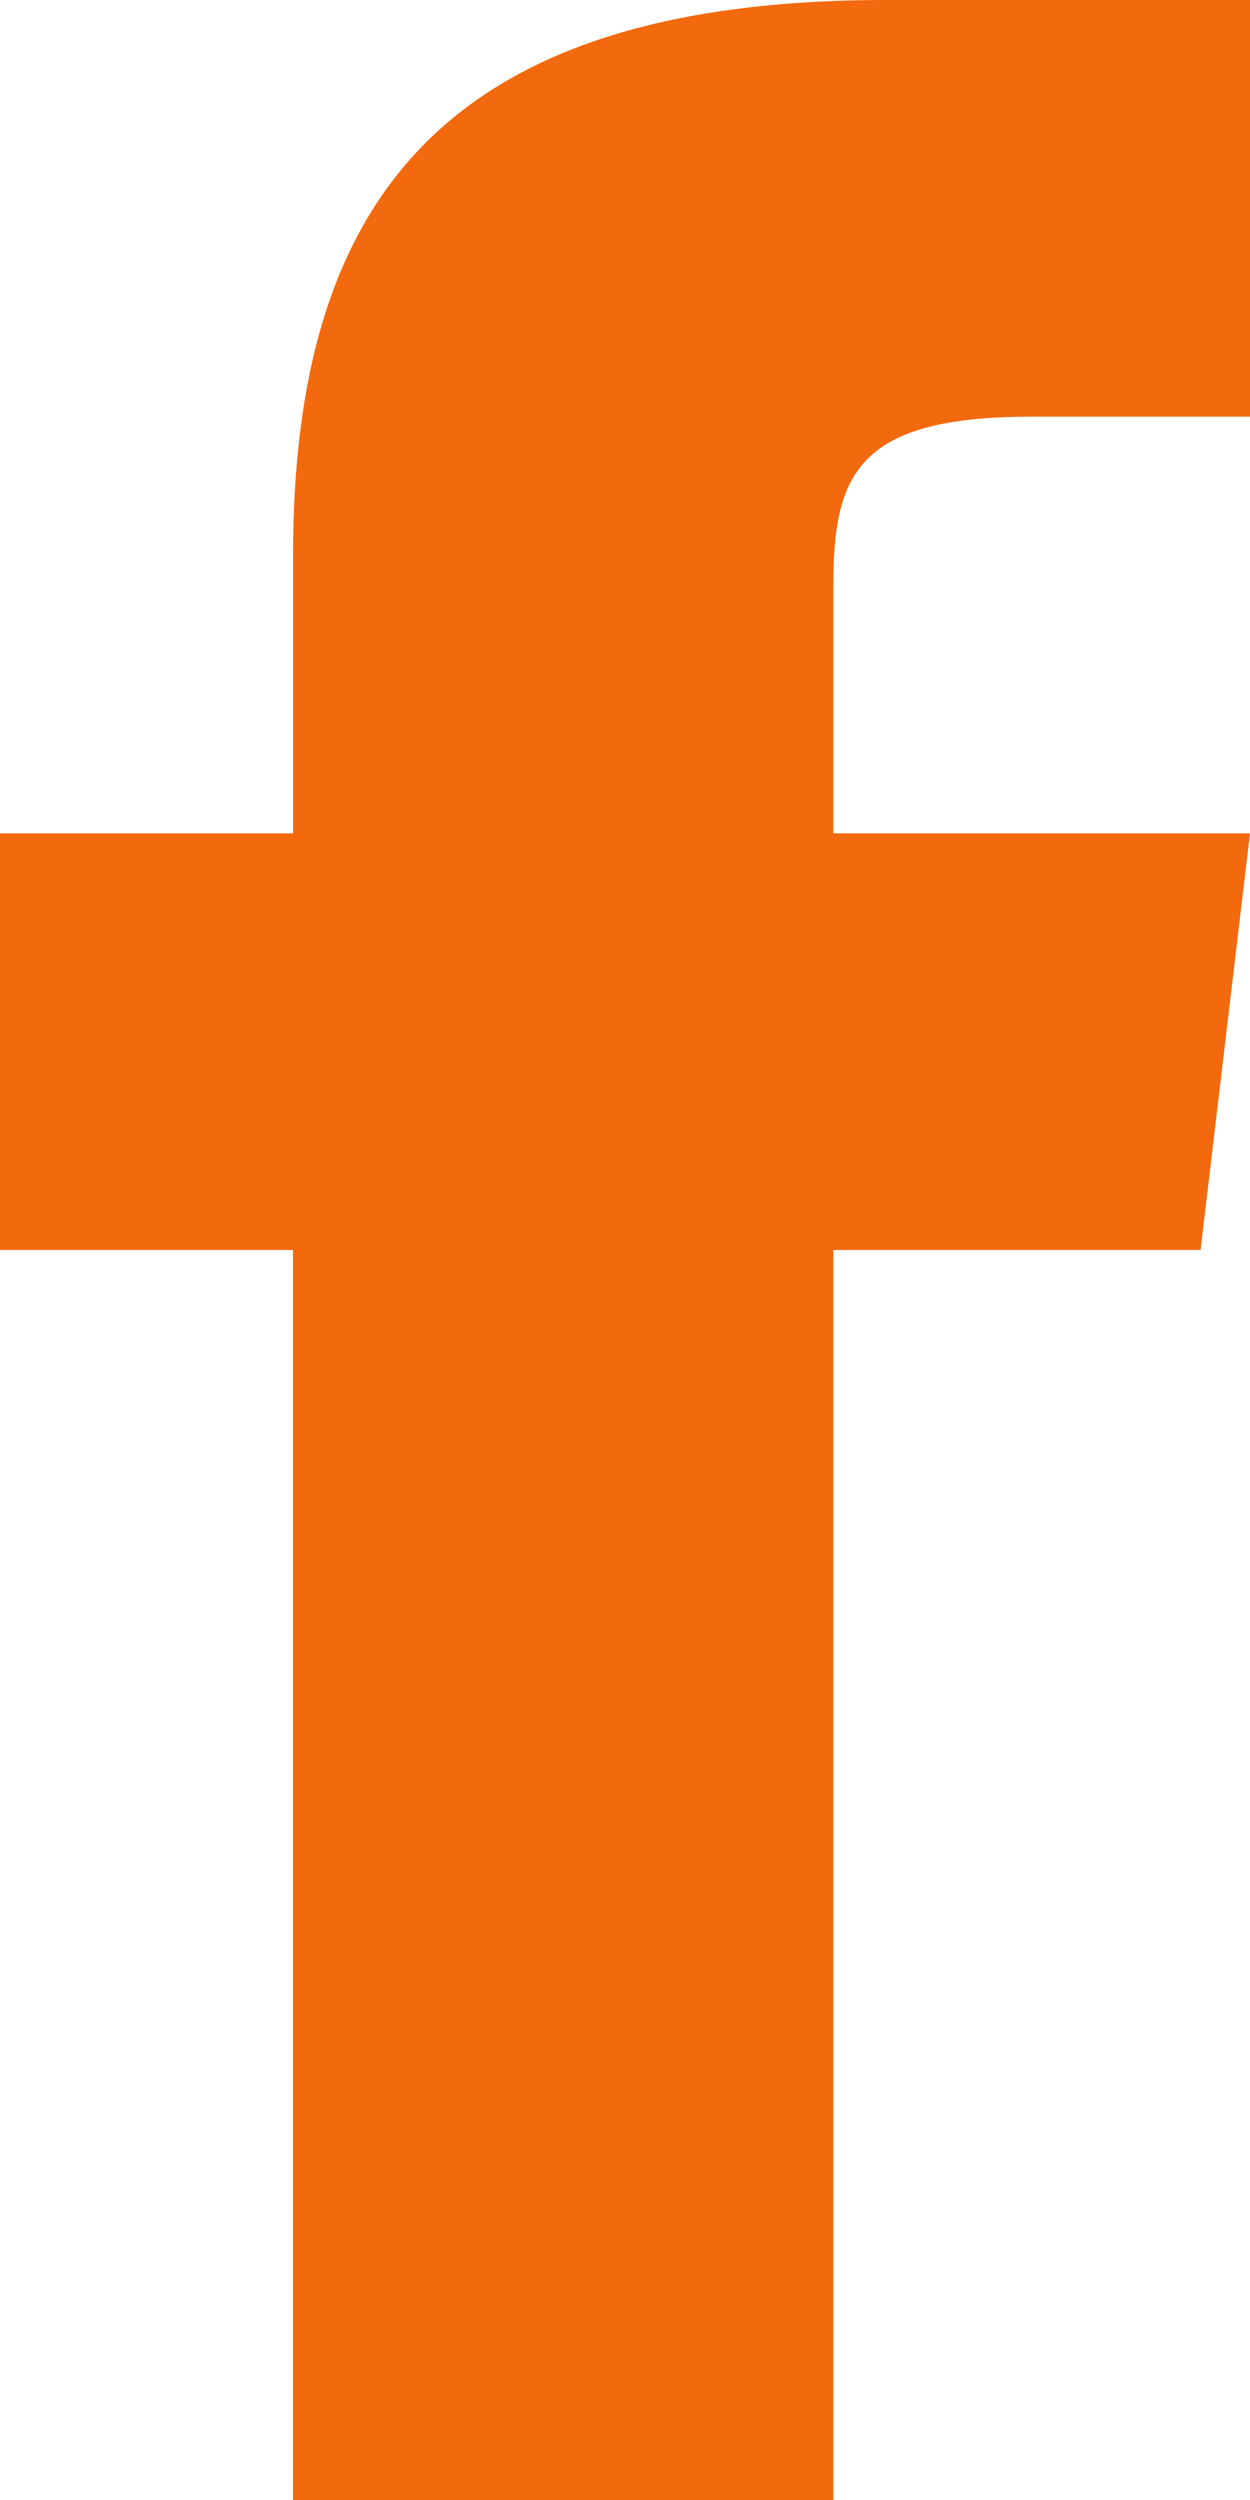
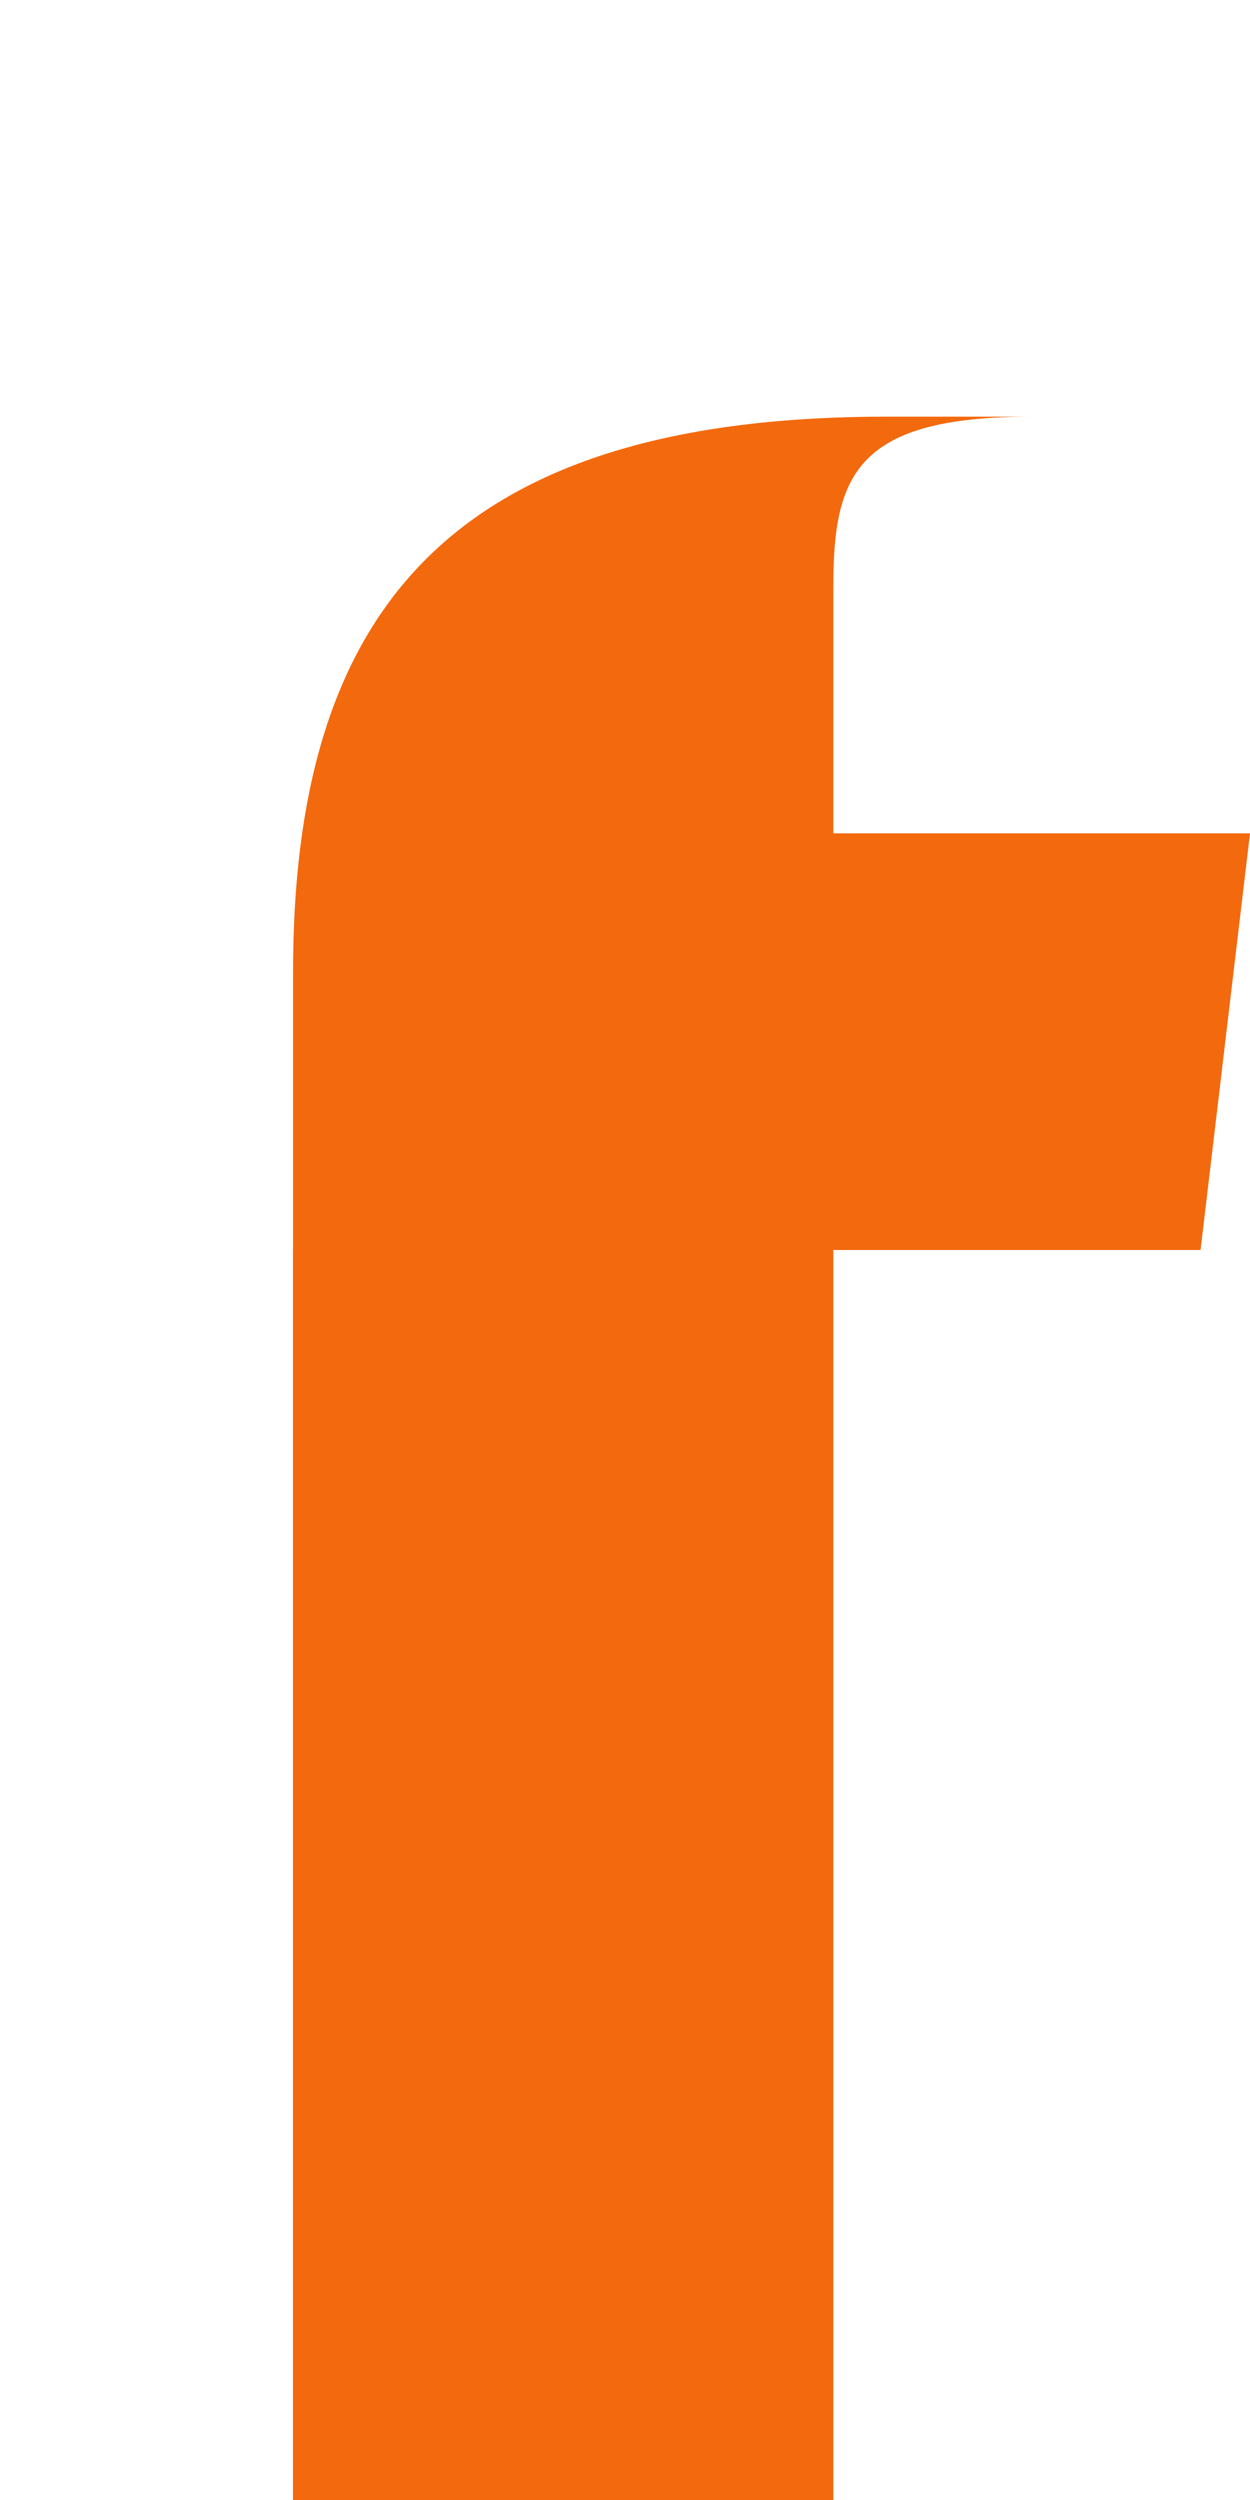
<svg xmlns="http://www.w3.org/2000/svg" width="13.5" height="27" viewBox="0 0 13.5 27">
-   <path id="Icon_ion-social-facebook" data-name="Icon ion-social-facebook" d="M20.25,13.5V10.821C20.25,9.612,20.517,9,22.395,9H24.75V4.5H20.82c-4.816,0-6.405,2.208-6.405,6v3H11.25V18h3.164V31.5H20.25V18h3.966l.534-4.5Z" transform="translate(-11.25 -4.5)" fill="#f3690d" />
+   <path id="Icon_ion-social-facebook" data-name="Icon ion-social-facebook" d="M20.25,13.5V10.821C20.25,9.612,20.517,9,22.395,9H24.75H20.82c-4.816,0-6.405,2.208-6.405,6v3H11.25V18h3.164V31.5H20.25V18h3.966l.534-4.5Z" transform="translate(-11.25 -4.5)" fill="#f3690d" />
</svg>